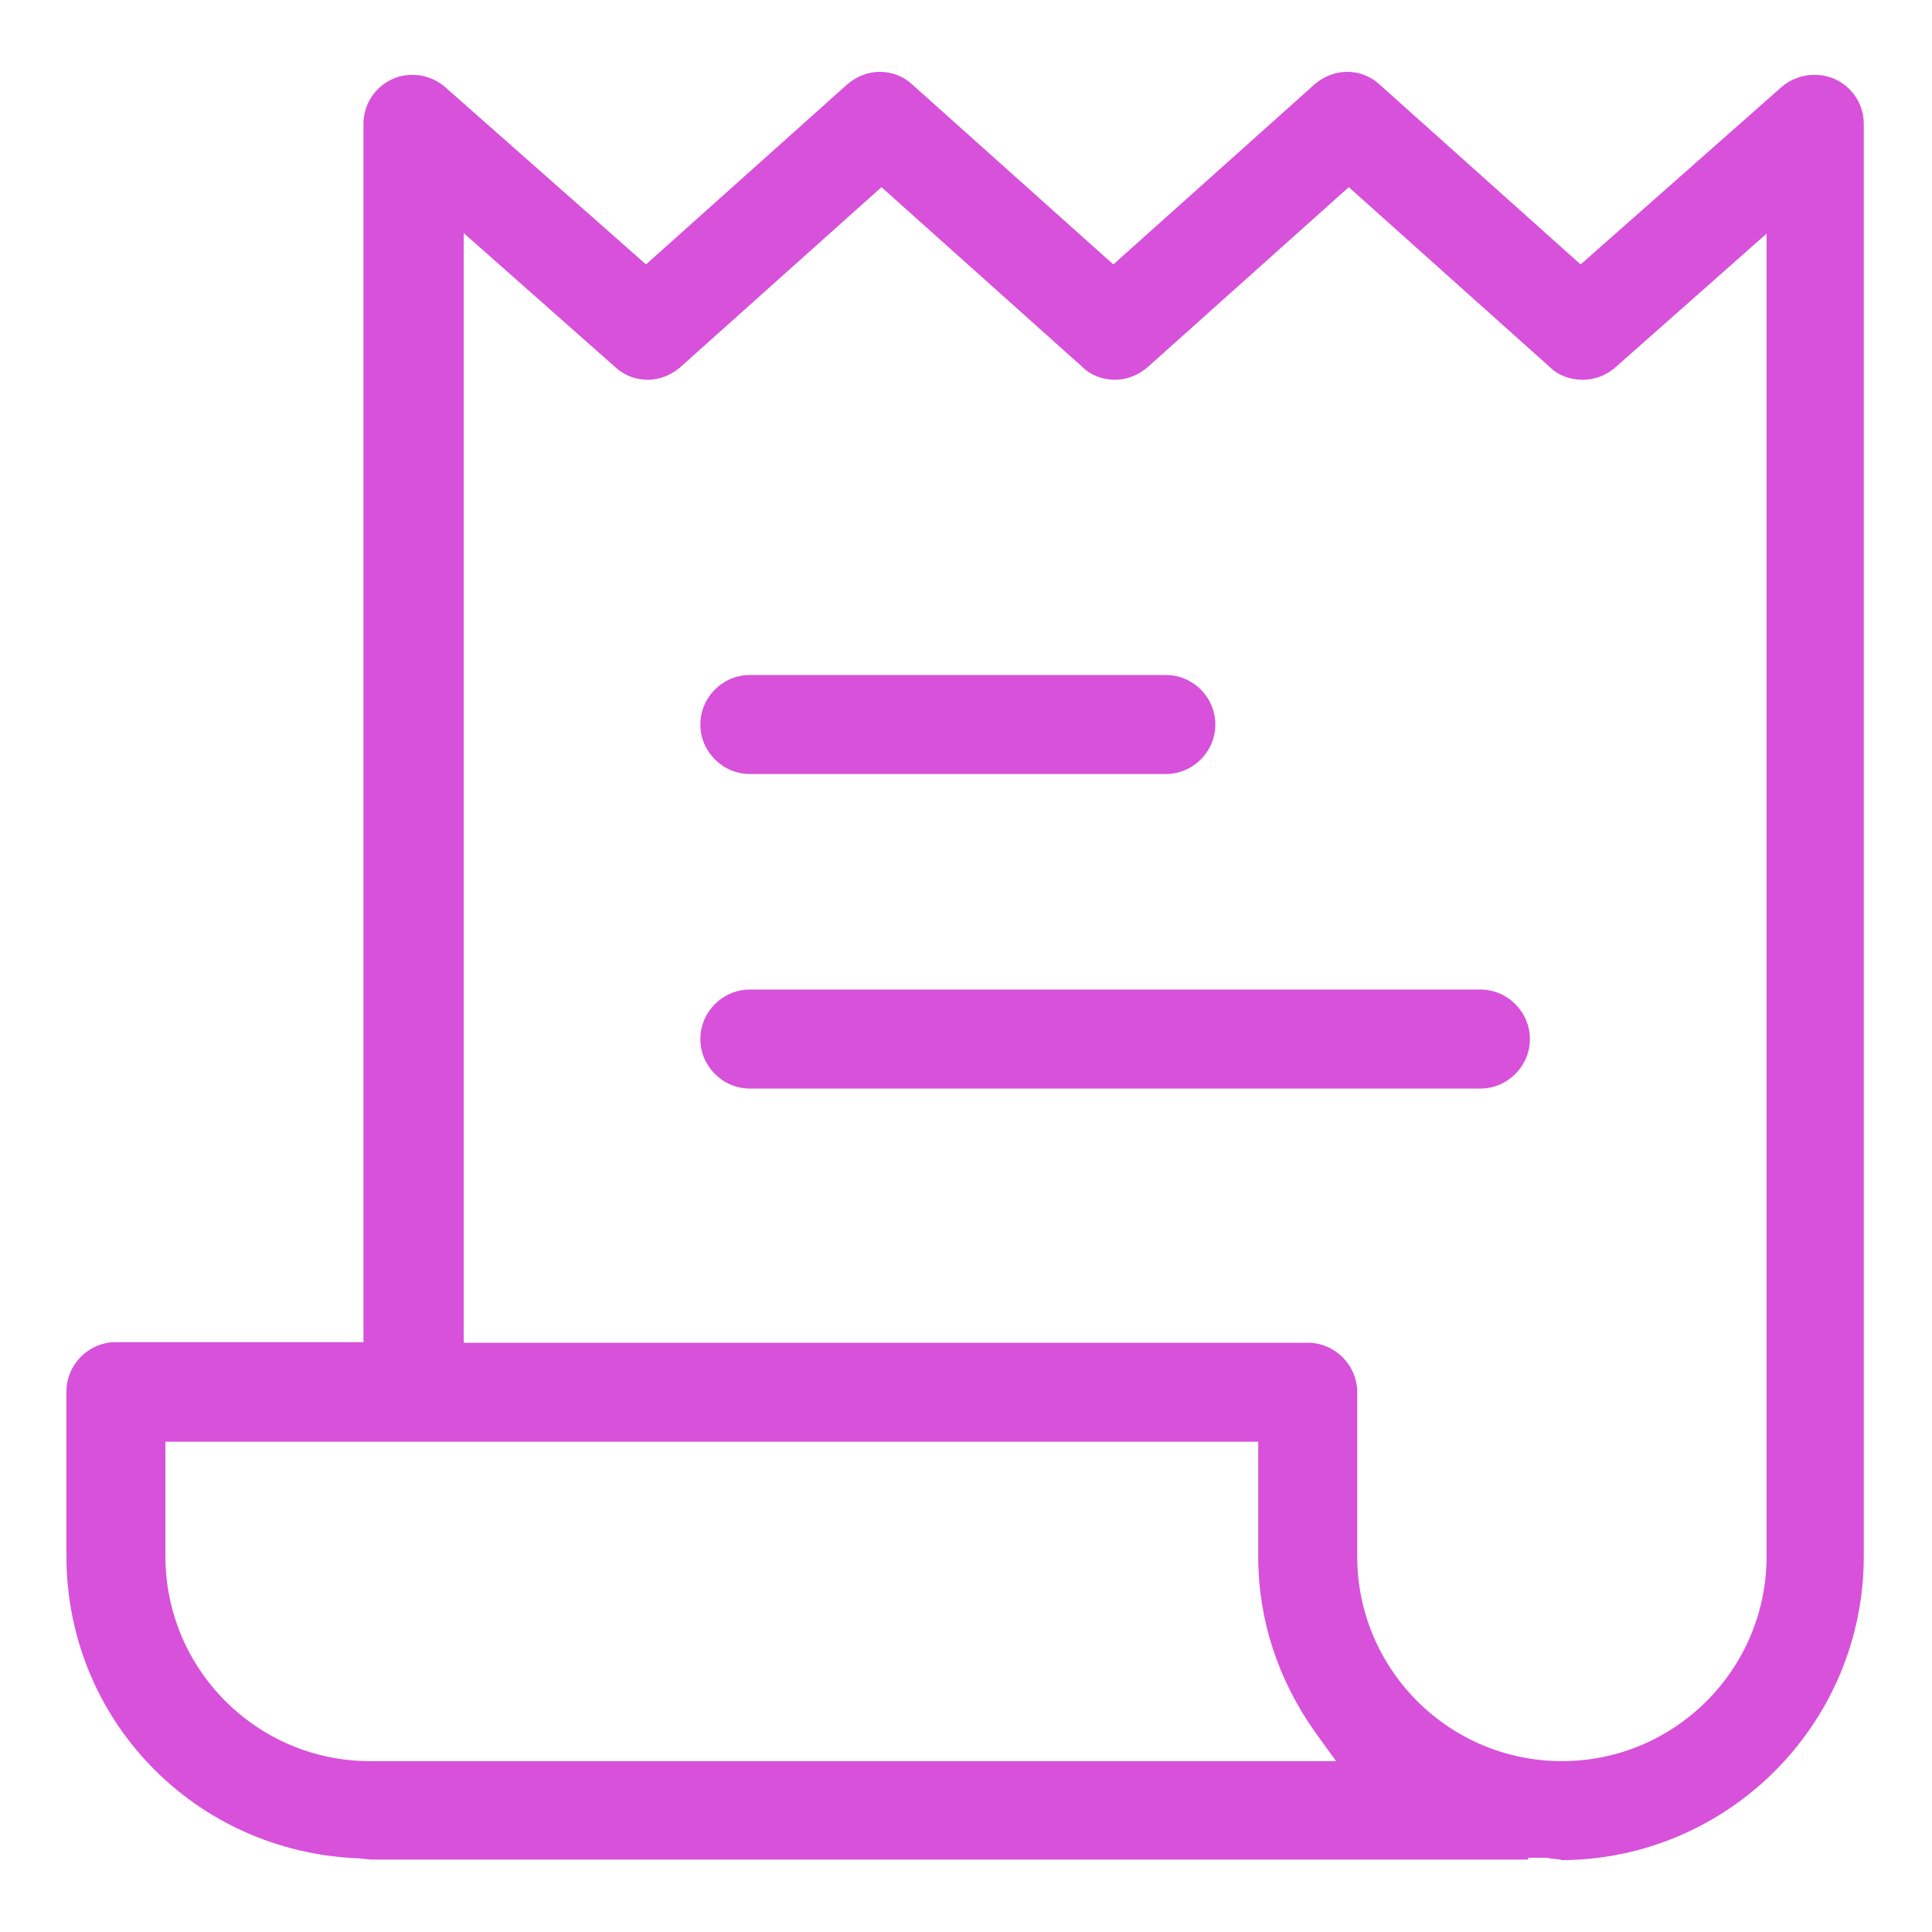
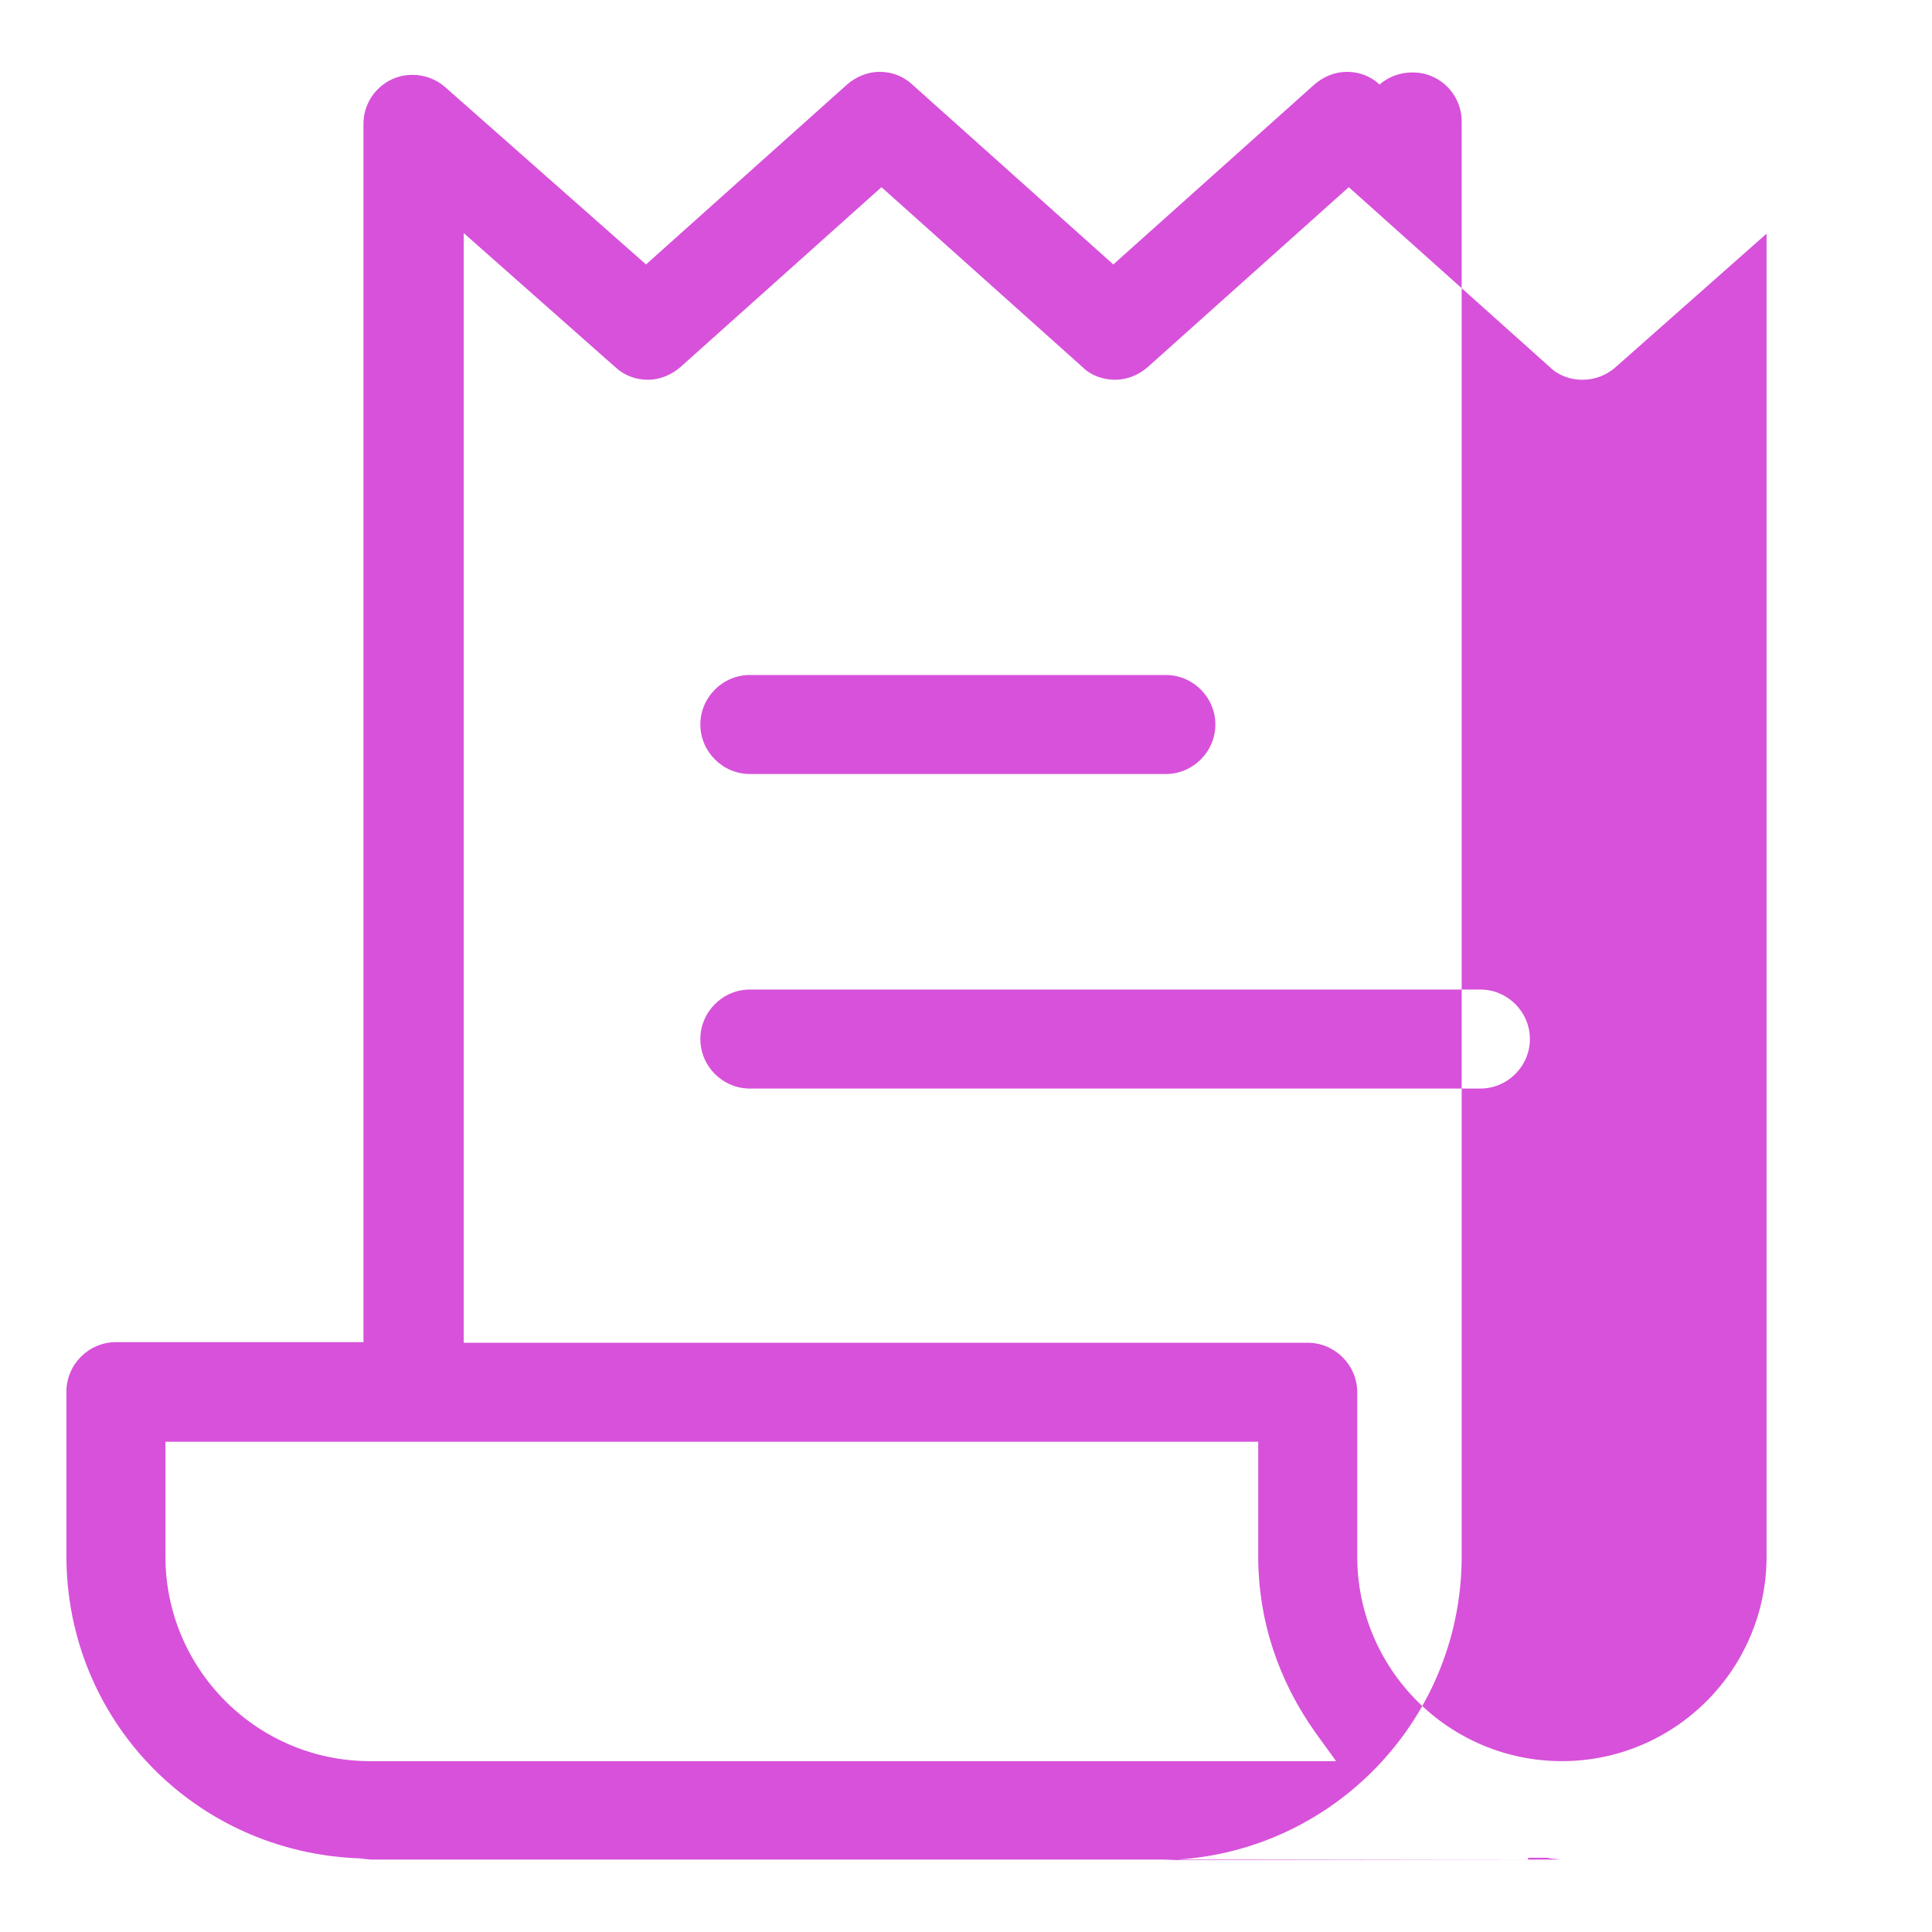
<svg xmlns="http://www.w3.org/2000/svg" id="Layer_1" data-name="Layer 1" viewBox="0 0 32 32">
  <defs>
    <style>
      .cls-1 {
        fill: #d751da;
      }
    </style>
  </defs>
-   <path class="cls-1" d="M25.87,30.8s-.07,0-.1-.01c-.05,0-.1-.01-.15-.02h-.31s0,.03,0,.03H6.14l-.19-.02c-2.72-.1-4.85-2.29-4.85-5.01v-2.72c0-.45,.37-.82,.82-.82H6.02V2.05c0-.32,.19-.61,.48-.74,.11-.05,.22-.07,.33-.07,.2,0,.39,.07,.54,.2l3.33,2.94,3.33-2.98c.15-.13,.34-.21,.54-.21s.39,.07,.54,.21l3.33,2.98,3.33-2.98c.15-.13,.34-.21,.54-.21s.39,.07,.54,.21l3.33,2.98,3.33-2.94c.15-.13,.34-.2,.54-.2,.12,0,.23,.02,.34,.07,.29,.13,.48,.42,.48,.74V25.78c0,2.77-2.25,5.03-5.03,5.03ZM7.66,22.24h14c.45,0,.82,.37,.82,.82v2.72c0,1.87,1.52,3.39,3.39,3.39s3.39-1.52,3.39-3.39V3.87l-2.51,2.22c-.15,.13-.34,.2-.54,.2-.2,0-.4-.07-.54-.21l-3.33-2.98-3.33,2.98c-.15,.13-.34,.21-.54,.21s-.4-.07-.54-.21l-3.33-2.98-3.33,2.98c-.15,.13-.34,.21-.54,.21s-.39-.07-.54-.21l-2.51-2.22V22.24Zm-4.92,3.54c0,1.87,1.52,3.39,3.39,3.39H22.13l-.34-.47c-.62-.87-.95-1.87-.95-2.92v-1.9H2.74v1.9Zm9.68-7.75c-.45,0-.82-.37-.82-.82s.37-.82,.82-.82h12.1c.45,0,.82,.37,.82,.82s-.37,.82-.82,.82H12.43Zm0-5.21c-.45,0-.82-.37-.82-.82s.37-.82,.82-.82h6.89c.45,0,.82,.37,.82,.82s-.37,.82-.82,.82h-6.89Z" />
+   <path class="cls-1" d="M25.87,30.8s-.07,0-.1-.01c-.05,0-.1-.01-.15-.02h-.31s0,.03,0,.03H6.14l-.19-.02c-2.72-.1-4.85-2.29-4.85-5.01v-2.72c0-.45,.37-.82,.82-.82H6.02V2.05c0-.32,.19-.61,.48-.74,.11-.05,.22-.07,.33-.07,.2,0,.39,.07,.54,.2l3.33,2.94,3.33-2.98c.15-.13,.34-.21,.54-.21s.39,.07,.54,.21l3.33,2.98,3.33-2.98c.15-.13,.34-.21,.54-.21s.39,.07,.54,.21c.15-.13,.34-.2,.54-.2,.12,0,.23,.02,.34,.07,.29,.13,.48,.42,.48,.74V25.78c0,2.77-2.25,5.03-5.03,5.03ZM7.66,22.24h14c.45,0,.82,.37,.82,.82v2.72c0,1.87,1.52,3.39,3.39,3.39s3.39-1.52,3.39-3.39V3.87l-2.51,2.22c-.15,.13-.34,.2-.54,.2-.2,0-.4-.07-.54-.21l-3.33-2.98-3.33,2.98c-.15,.13-.34,.21-.54,.21s-.4-.07-.54-.21l-3.33-2.98-3.33,2.98c-.15,.13-.34,.21-.54,.21s-.39-.07-.54-.21l-2.51-2.22V22.24Zm-4.92,3.54c0,1.87,1.52,3.39,3.39,3.39H22.13l-.34-.47c-.62-.87-.95-1.87-.95-2.92v-1.9H2.74v1.9Zm9.68-7.75c-.45,0-.82-.37-.82-.82s.37-.82,.82-.82h12.1c.45,0,.82,.37,.82,.82s-.37,.82-.82,.82H12.43Zm0-5.21c-.45,0-.82-.37-.82-.82s.37-.82,.82-.82h6.89c.45,0,.82,.37,.82,.82s-.37,.82-.82,.82h-6.89Z" />
</svg>